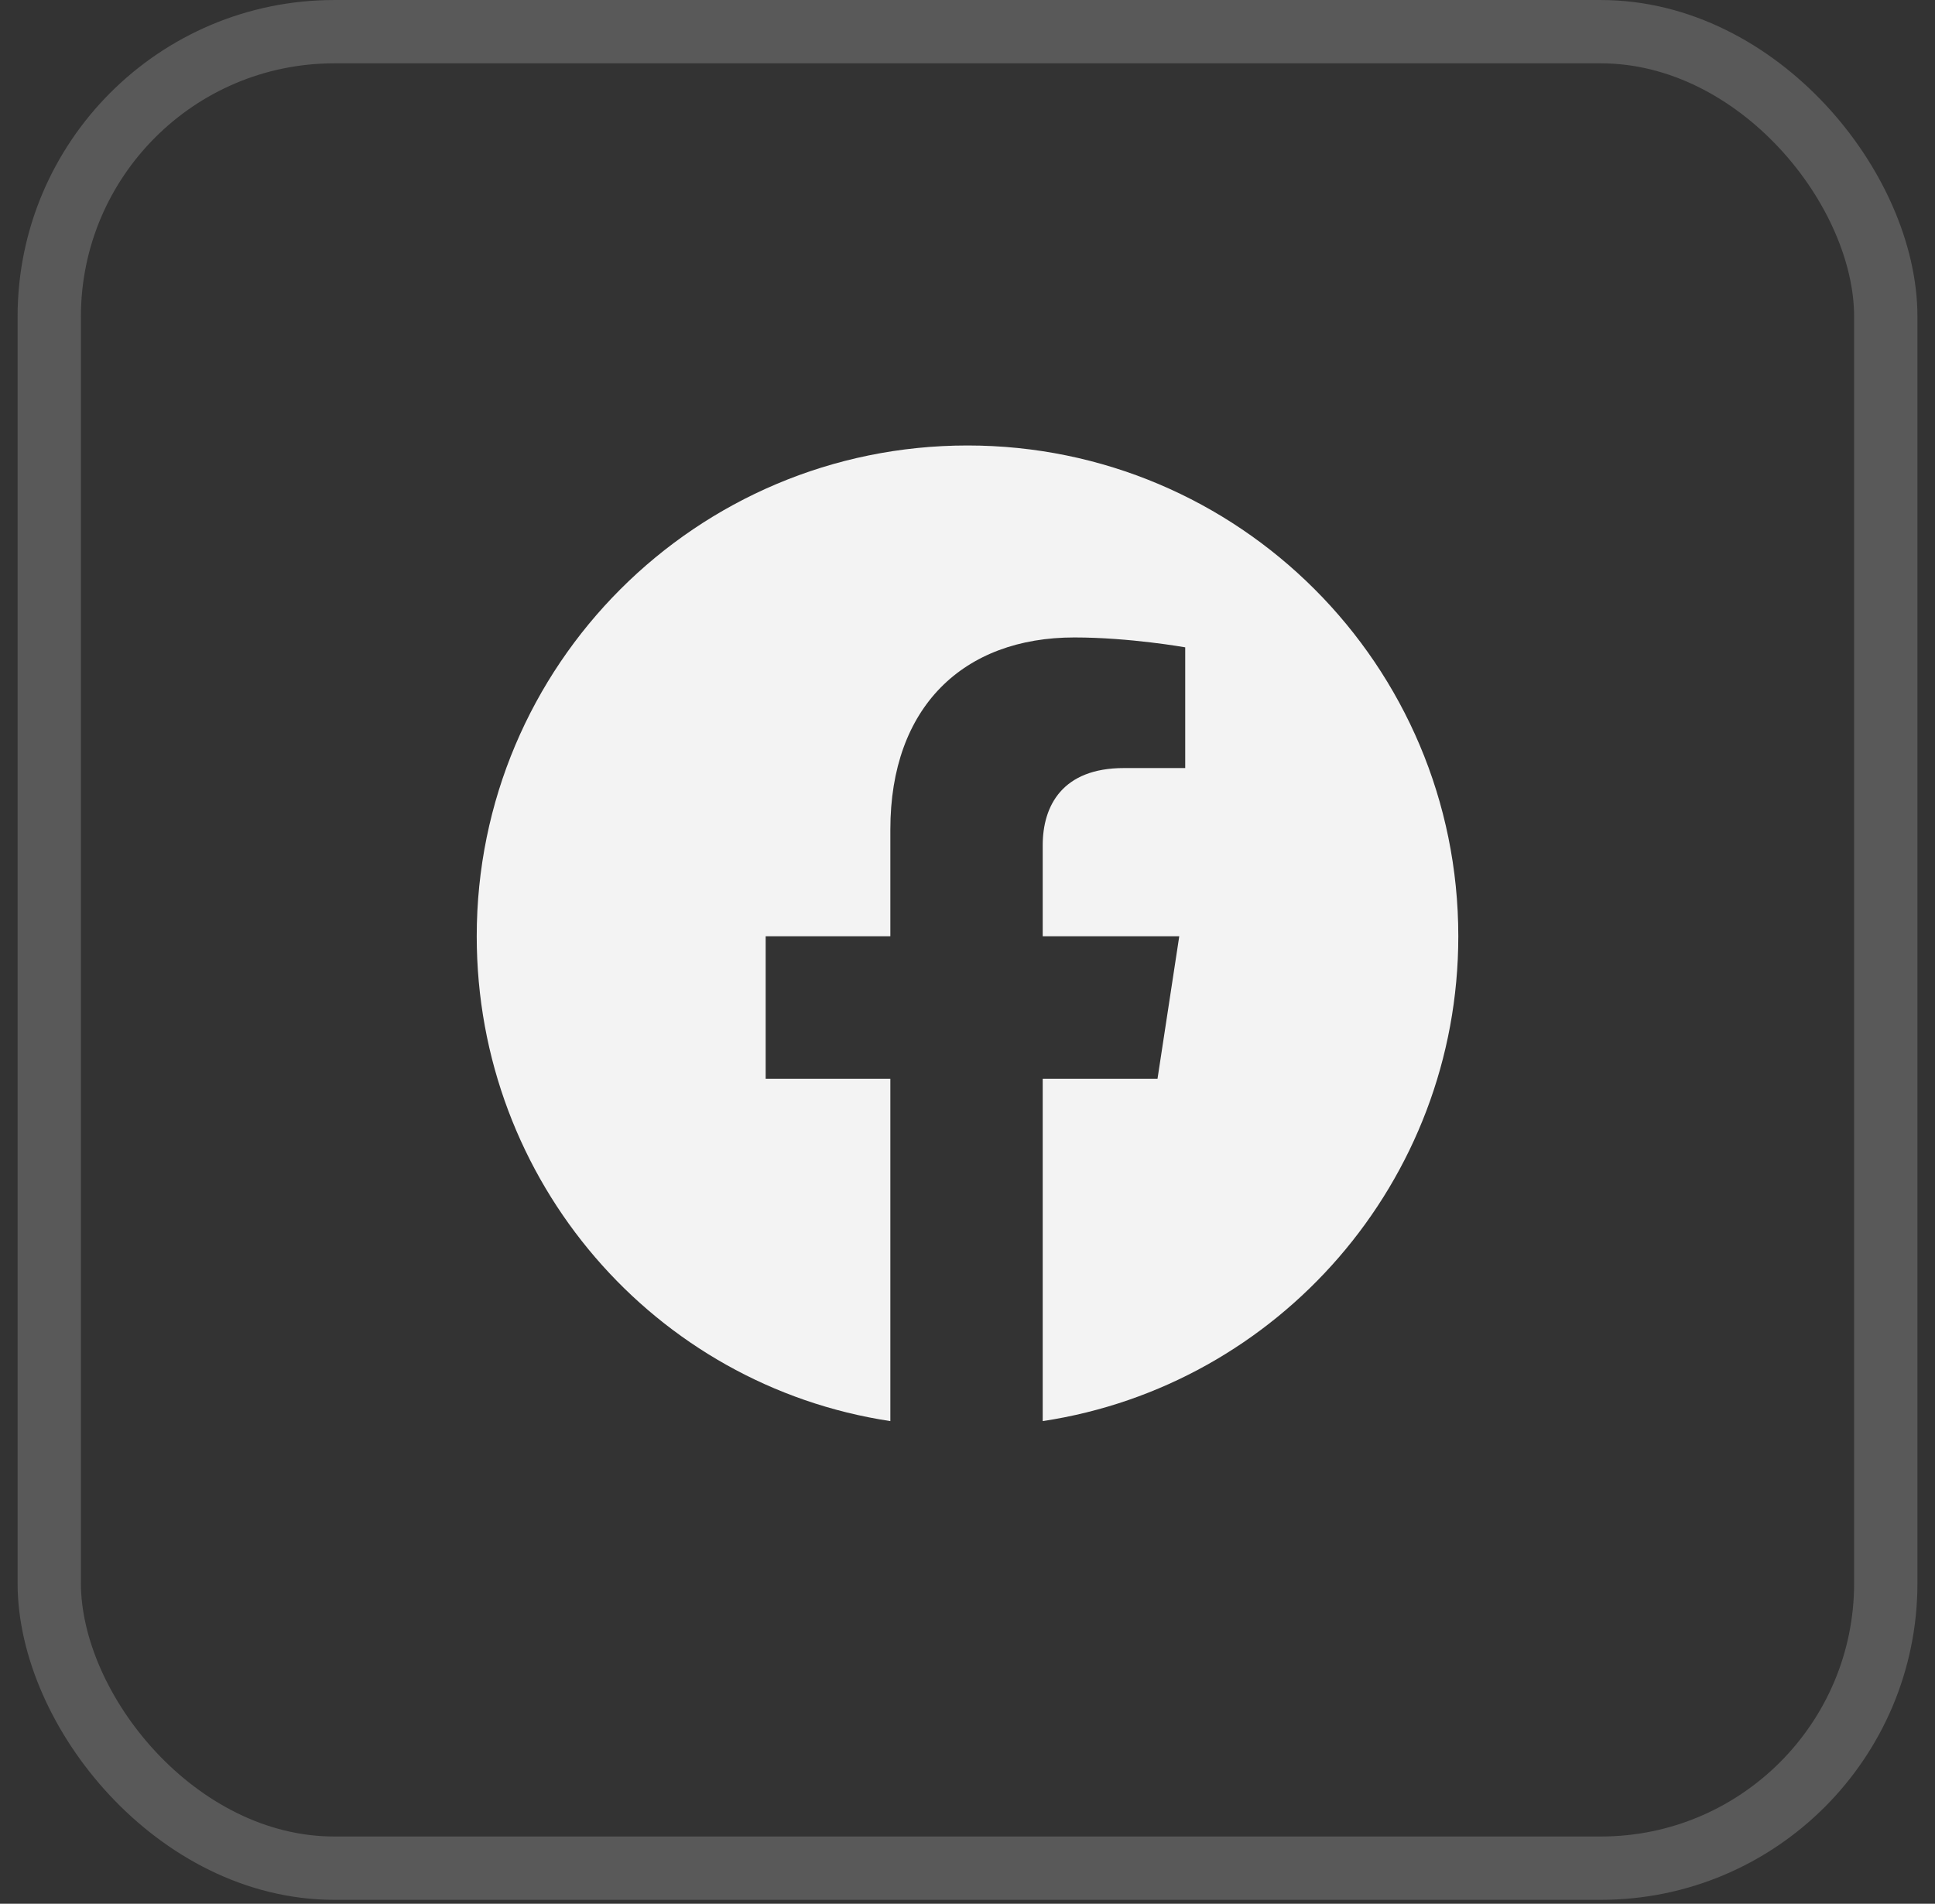
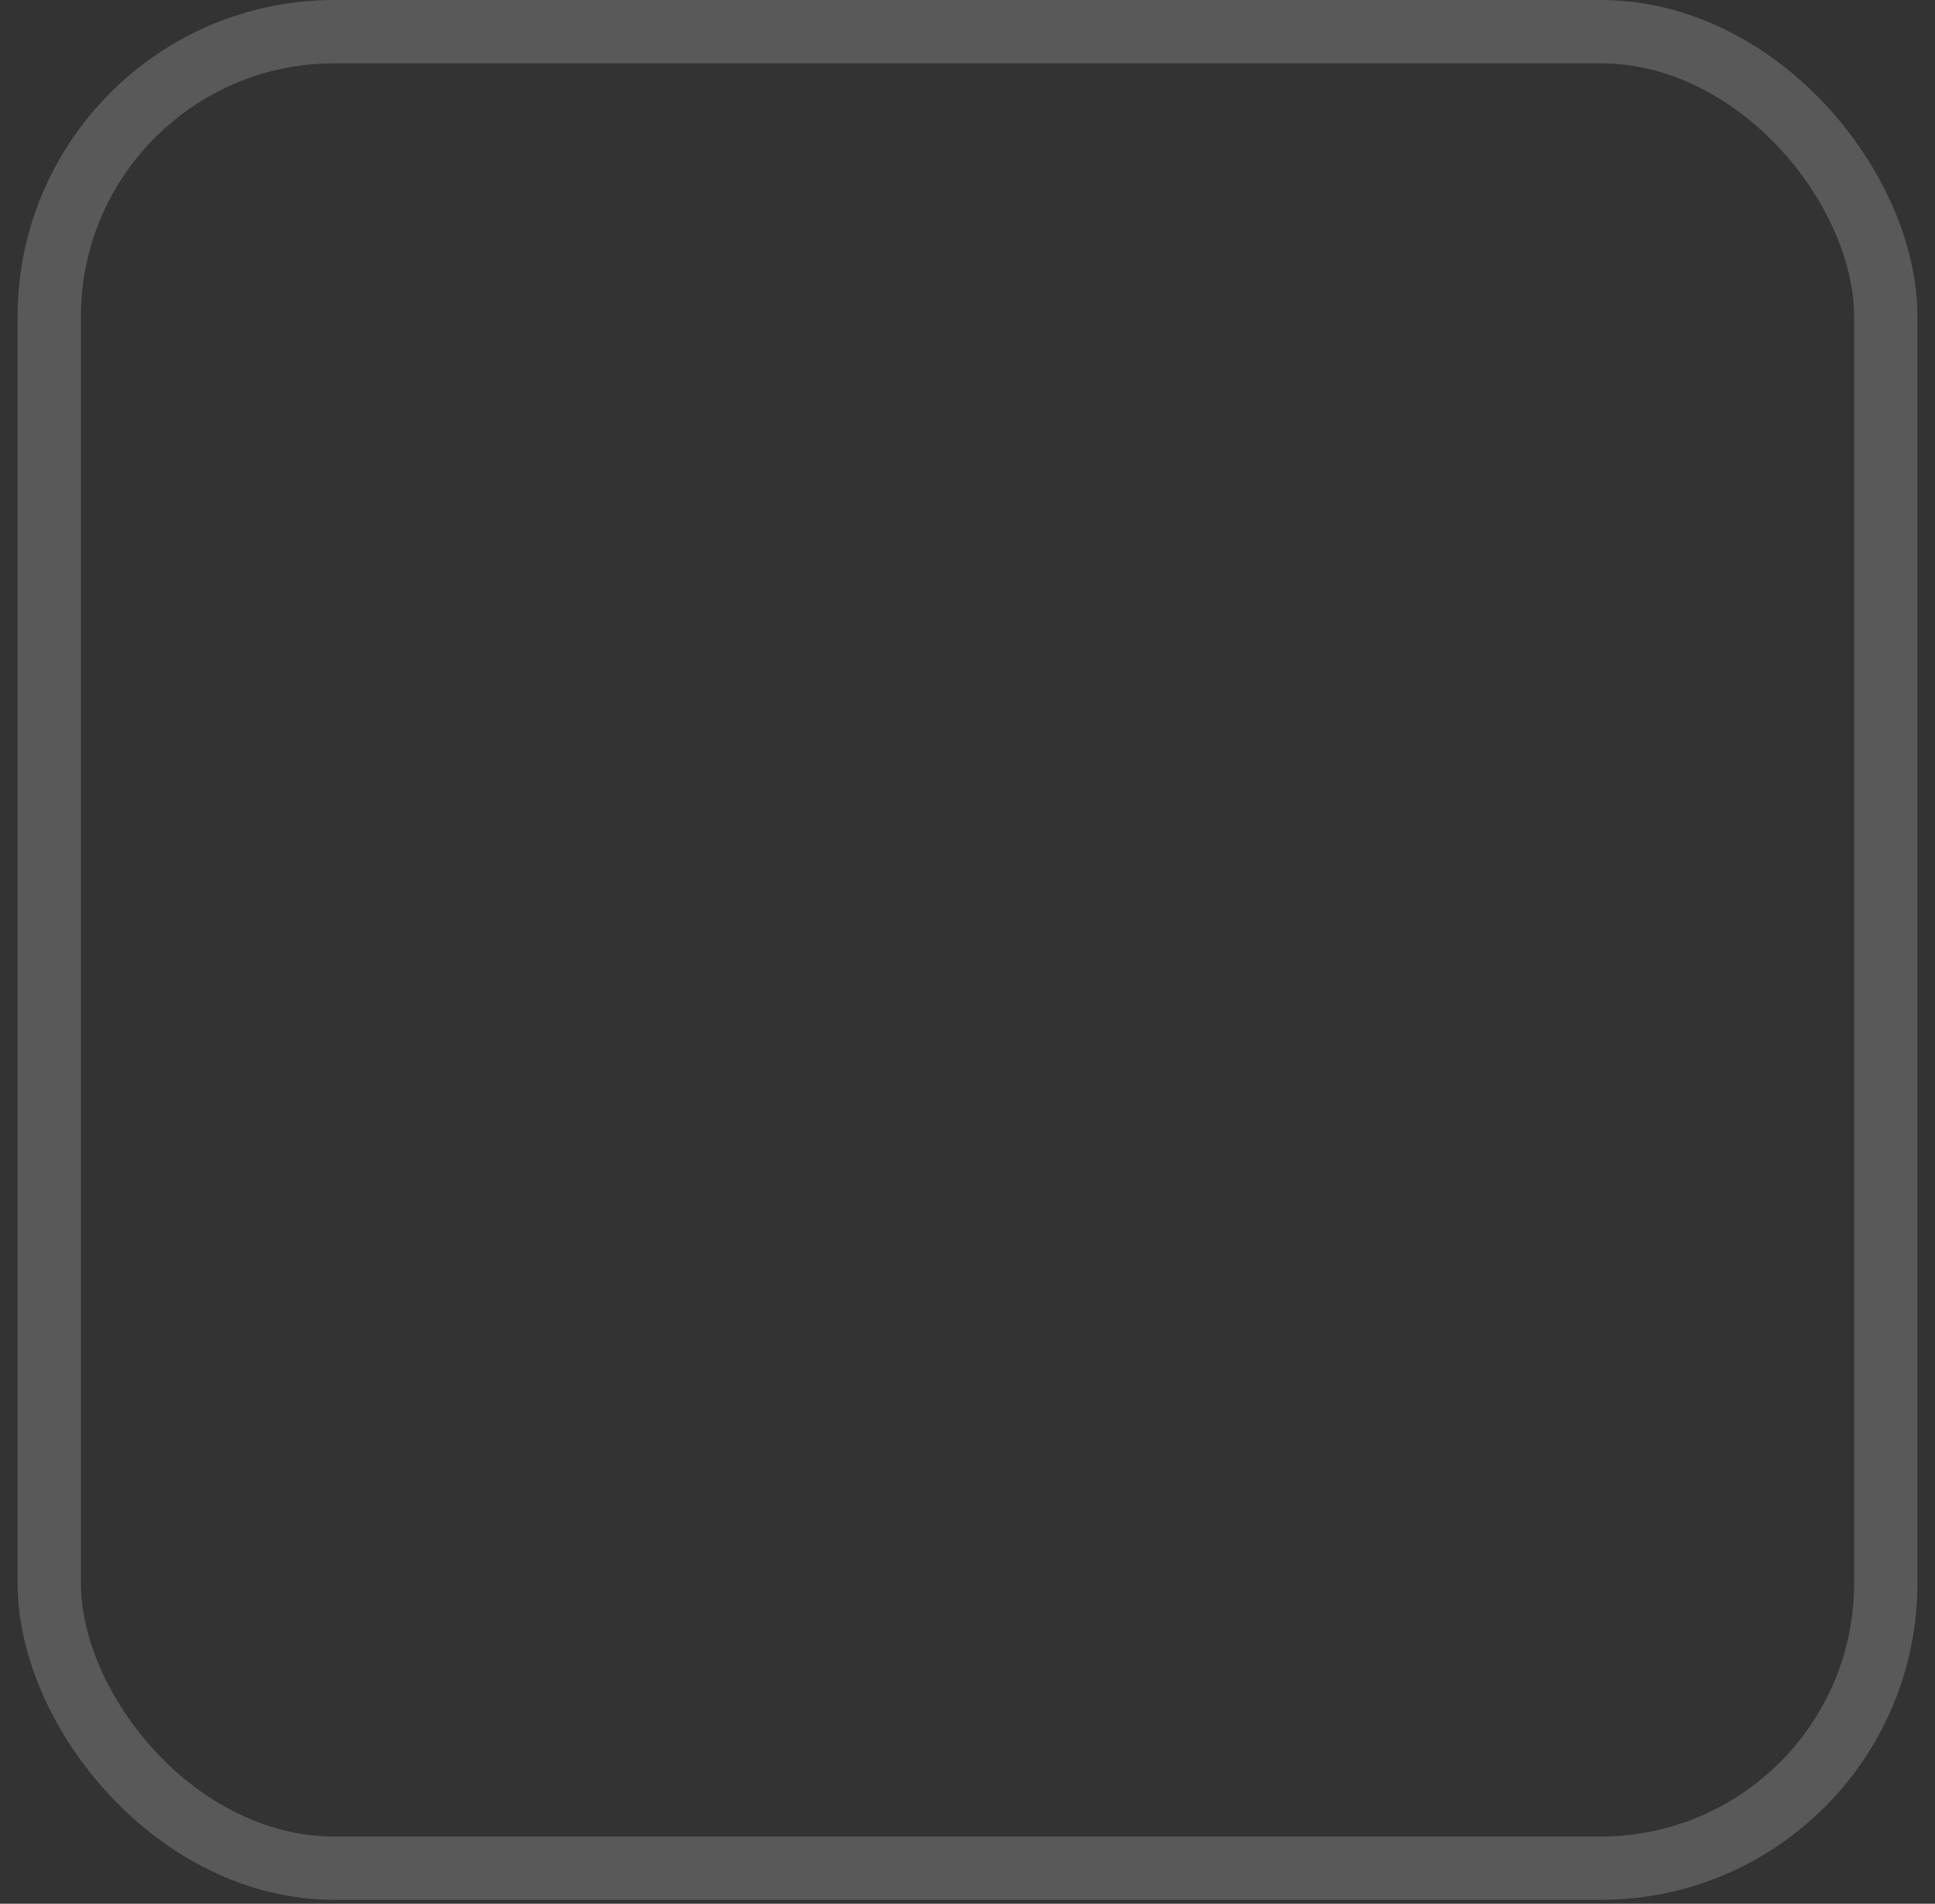
<svg xmlns="http://www.w3.org/2000/svg" width="62" height="61" viewBox="0 0 62 61" fill="none">
  <rect x="0" y="0" width="62" height="61" fill="#333333" stroke="none" />
-   <path d="M46.726 30C46.726 37.863 40.956 44.394 33.41 45.535V34.566H37.088L37.785 30H33.41V27.083C33.41 25.815 34.044 24.61 36.01 24.61H37.976V20.742C37.976 20.742 36.2 20.425 34.425 20.425C30.874 20.425 28.528 22.645 28.528 26.576V30H24.533V34.566H28.528V45.535C20.982 44.394 15.275 37.863 15.275 30C15.275 21.313 22.313 14.274 31.001 14.274C39.688 14.274 46.726 21.313 46.726 30Z" fill="#F3F3F3" />
  <rect x="1.578" y="1.015" width="58.845" height="58.845" rx="9.131" stroke="#F3F3F3" stroke-opacity="0.2" stroke-width="2.029" />
</svg>